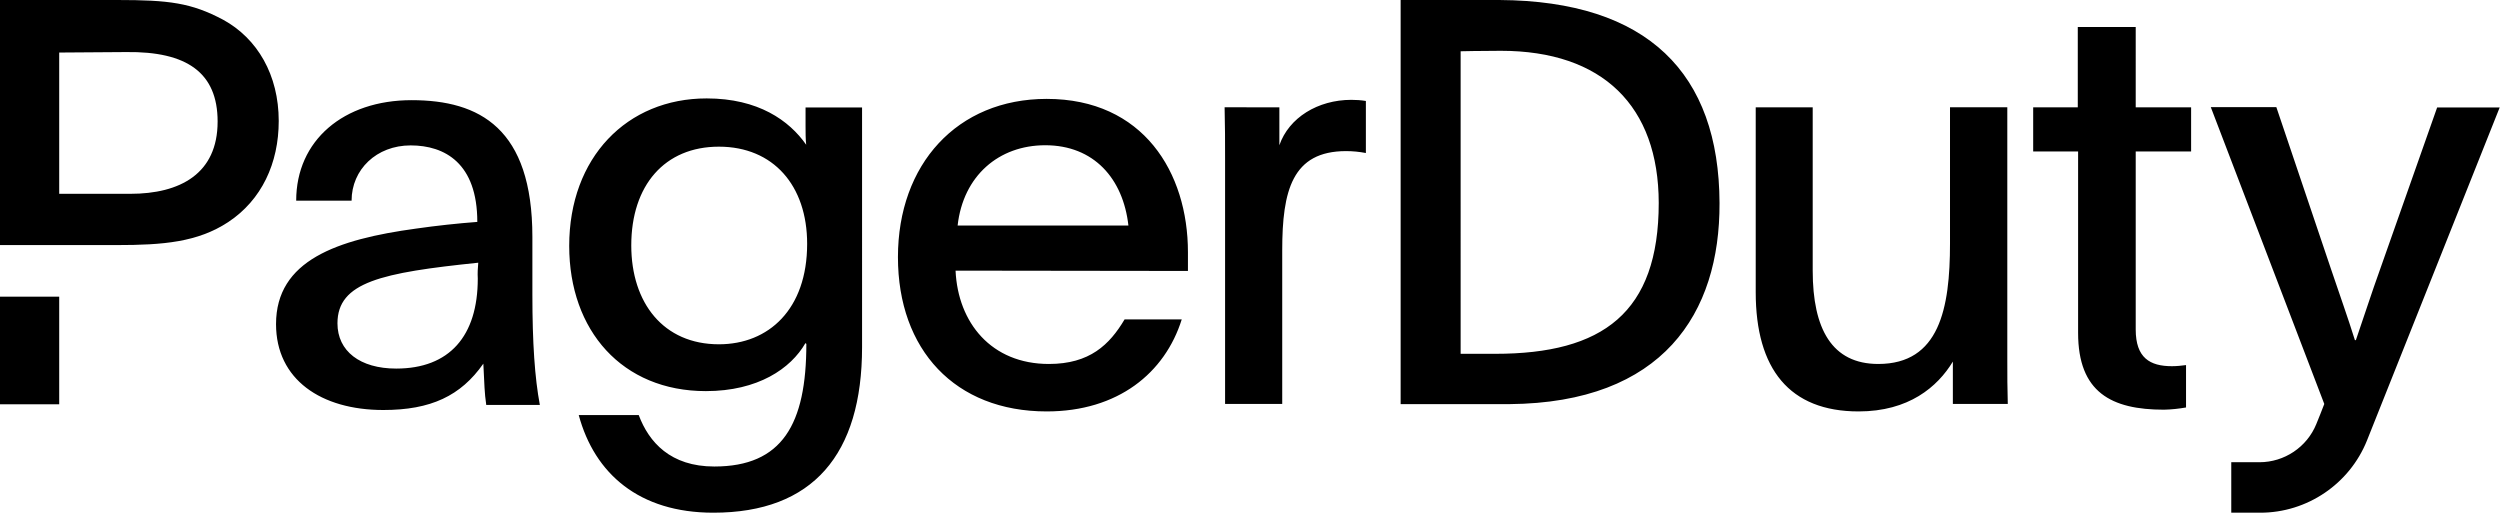
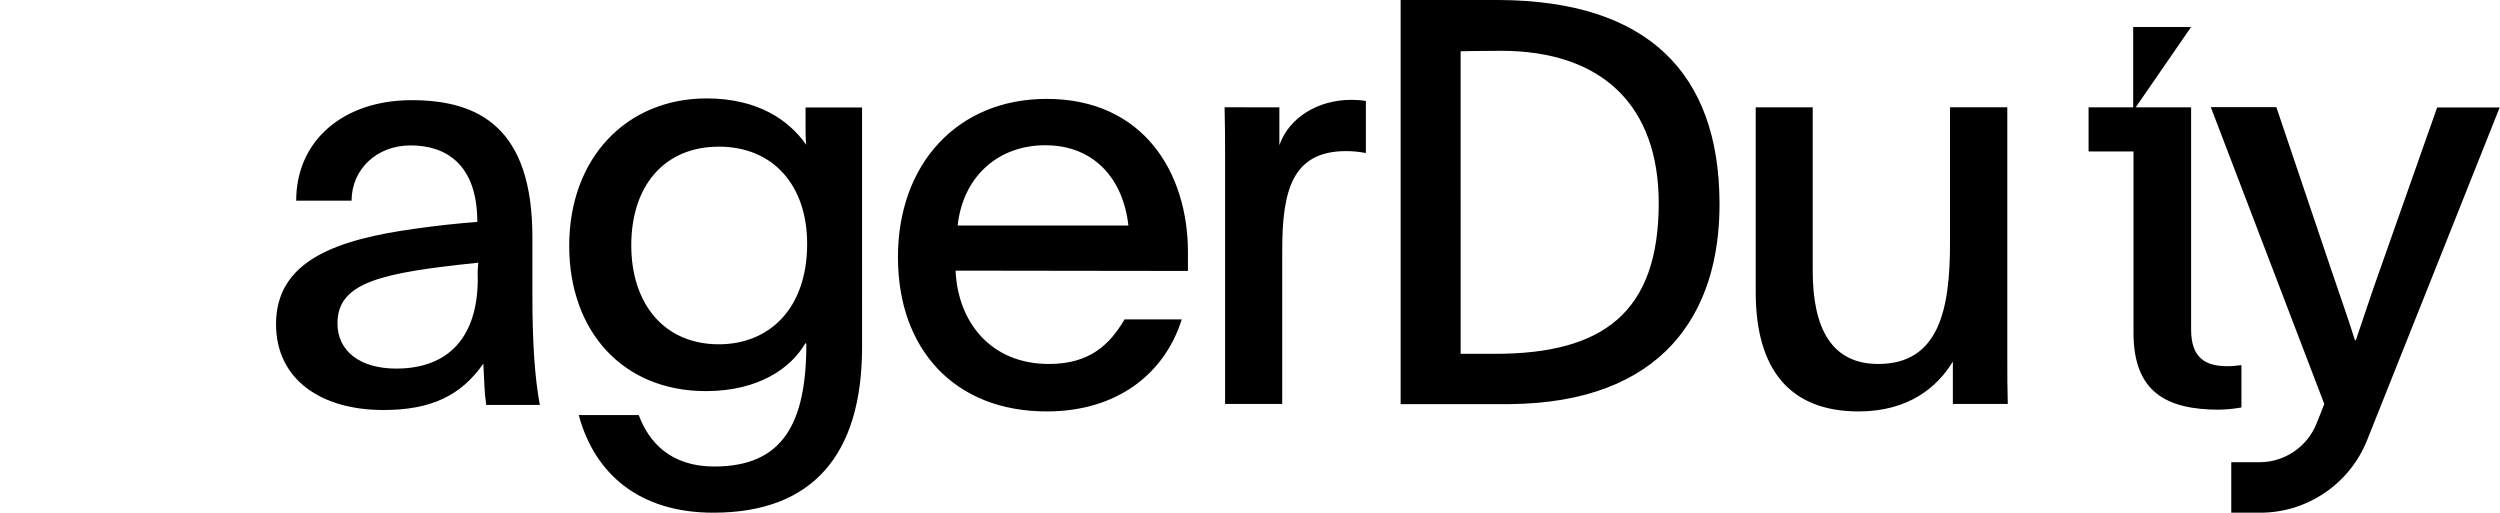
<svg xmlns="http://www.w3.org/2000/svg" version="1.2" viewBox="0 0 1575 323" width="1575" height="323">
  <title>pagerduty-svg</title>
  <style>
		.s0 { fill: #000000 } 
	</style>
  <g id="Layer">
-     <path id="Layer" class="s0" d="m0 186.9h37.3v67.8h-37.3z" />
-     <path id="Layer" fill-rule="evenodd" class="s0" d="m175.6 76.2c0 26.7-10.8 49.8-31.8 63.7-19.3 12.7-41.1 14.5-70.3 14.5h-73.5v-154.4h73.8c32.8 0 46.7 1.8 66.7 12.4 21.7 11.8 35.1 34.9 35.1 63.8zm-38.5 0.4c0-30.7-19.2-44.3-57.6-43.8l-42.2 0.3v89h44.8c31.3 0 55-12.6 55-45.5z" />
-     <path id="Layer" fill-rule="evenodd" class="s0" d="m1574.8 67.7c-22.1 55.7-60.9 152.7-83.6 209.8-11 27.4-37.7 45.5-67.2 45.5h-18.3v-31.8h17.8c15.6 0 29.9-9.5 35.8-24.1 1.8-4.3 3.4-8.5 5-12.6l-71.5-187h41.3l34.4 101.9c6 17.8 10.4 29.9 15.1 44.9h0.6c6-17.4 9.2-27.8 15.7-45.9l35.5-100.7zm-1031.7 151c0 67.6-31 104.3-93.7 104.3-46.7 0-74.8-24.5-84.8-61.5h37.8c6.4 17.1 20 32.4 47.6 32.4 42.8 0 58-26.6 58-77.3-0.3 0-0.3-0.4-0.6-0.4-9.2 16-29.9 30.2-62.7 30.2-52.7 0-86.1-38.1-86.1-91.5 0-55.6 36.3-92.9 86.6-92.9 32.5 0 52 13.9 62.7 29.2-0.4-3.8-0.4-7.7-0.4-11.7v-11.8h35.6zm-145.4-64.1c0 36.3 20.3 62.3 55.2 62.3 31.4 0 55.6-22.1 55.6-63.3 0-36.7-21.3-61.2-55.6-61.2-34.2 0-55.2 24.4-55.2 62.2zm204.3 15.9c1.5 32.8 22.5 58.8 58.8 58.8 25.7 0 38.2-12.1 47.7-28.1h36c-10.6 33.8-40.2 58-85.1 58-57.7 0-93.7-38.8-93.7-97.2 0-58.5 37.3-99.7 93.7-99.7 60.9 0 89 46.4 89 96.6v11.8zm108.9-28.4c-3.3-29.6-21.8-50.6-52.4-50.6-29.2 0-51.7 19.2-55.2 50.6zm95.1-74.5v23.9c6-17.4 24.3-28.6 45.3-28.6 3 0 6.1 0.2 9.2 0.7v32.8c-4.2-0.8-8.3-1.2-12.5-1.2-33.9 0-40.2 24.9-40.2 62.4v96.9h-36v-153.4c0-11.8 0-22.2-0.3-33.5zm424.3 160.2c-9.7 16-27.8 31.4-59.4 31.4-43.5 0-64.8-26.7-64.8-75.1v-116.5h35.9v102.9c0 36.7 12.1 58.8 41.3 58.8 38.5 0 45.2-34.9 45.2-75.9v-85.8h36.1v158.8c0 9.7 0 18.9 0.3 28.1h-34.6zm115.2-160.2h34.9v27.8h-34.9v112.2c0 17.8 8.9 23.1 22.8 23.1 2.9 0 6-0.3 8.9-0.7v26.7c-4.6 0.8-9.2 1.3-13.9 1.4-33.1 0-54.1-10.9-54.1-48.4v-114.3h-28.3v-27.8h28.1v-50.6h36.5zm-463.1-67.6h62.3c93.4 0.6 138.3 46.1 138.6 127.9 0.3 69.6-35.7 125.9-132.4 126.7h-68.5zm37.8 222.9h21.8c67.7 0 103-25.8 103-95.1-0.1-60.9-35.2-95.8-99.5-95.8-12.4 0-25.3 0.3-25.3 0.3zm-613.9 31.9c-1.1-7.5-1.1-12.2-1.8-25.7-14.2 20.3-33.1 29.2-63 29.2-39.2 0-67.6-19.2-67.6-54.1 0-40.2 38.4-53.4 88.3-60.2 12.5-1.8 26.4-3.3 38.5-4.2 0-37-20.5-48.2-42-48.2-21.5 0-37.2 15.2-37.2 34.8h-34.9c0-38 29.9-63.3 72.7-63.3 42.8 0 76.1 17.7 76.1 86.2v36.3c0 30.4 1.5 52.4 4.7 69.5h-33.8zm-93.7-51.1c0 17.5 14.2 28.5 37 28.5 33.5 0 51.4-20.4 51.4-56.7-0.2-3.4 0-6.6 0.3-10-60.9 6.3-88.7 12.2-88.7 38.2z" />
+     <path id="Layer" fill-rule="evenodd" class="s0" d="m1574.8 67.7c-22.1 55.7-60.9 152.7-83.6 209.8-11 27.4-37.7 45.5-67.2 45.5h-18.3v-31.8h17.8c15.6 0 29.9-9.5 35.8-24.1 1.8-4.3 3.4-8.5 5-12.6l-71.5-187h41.3l34.4 101.9c6 17.8 10.4 29.9 15.1 44.9h0.6c6-17.4 9.2-27.8 15.7-45.9l35.5-100.7zm-1031.7 151c0 67.6-31 104.3-93.7 104.3-46.7 0-74.8-24.5-84.8-61.5h37.8c6.4 17.1 20 32.4 47.6 32.4 42.8 0 58-26.6 58-77.3-0.3 0-0.3-0.4-0.6-0.4-9.2 16-29.9 30.2-62.7 30.2-52.7 0-86.1-38.1-86.1-91.5 0-55.6 36.3-92.9 86.6-92.9 32.5 0 52 13.9 62.7 29.2-0.4-3.8-0.4-7.7-0.4-11.7v-11.8h35.6zm-145.4-64.1c0 36.3 20.3 62.3 55.2 62.3 31.4 0 55.6-22.1 55.6-63.3 0-36.7-21.3-61.2-55.6-61.2-34.2 0-55.2 24.4-55.2 62.2zm204.3 15.9c1.5 32.8 22.5 58.8 58.8 58.8 25.7 0 38.2-12.1 47.7-28.1h36c-10.6 33.8-40.2 58-85.1 58-57.7 0-93.7-38.8-93.7-97.2 0-58.5 37.3-99.7 93.7-99.7 60.9 0 89 46.4 89 96.6v11.8zm108.9-28.4c-3.3-29.6-21.8-50.6-52.4-50.6-29.2 0-51.7 19.2-55.2 50.6zm95.1-74.5v23.9c6-17.4 24.3-28.6 45.3-28.6 3 0 6.1 0.2 9.2 0.7v32.8c-4.2-0.8-8.3-1.2-12.5-1.2-33.9 0-40.2 24.9-40.2 62.4v96.9h-36v-153.4c0-11.8 0-22.2-0.3-33.5zm424.3 160.2c-9.7 16-27.8 31.4-59.4 31.4-43.5 0-64.8-26.7-64.8-75.1v-116.5h35.9v102.9c0 36.7 12.1 58.8 41.3 58.8 38.5 0 45.2-34.9 45.2-75.9v-85.8h36.1v158.8c0 9.7 0 18.9 0.3 28.1h-34.6zm115.2-160.2h34.9v27.8v112.2c0 17.8 8.9 23.1 22.8 23.1 2.9 0 6-0.3 8.9-0.7v26.7c-4.6 0.8-9.2 1.3-13.9 1.4-33.1 0-54.1-10.9-54.1-48.4v-114.3h-28.3v-27.8h28.1v-50.6h36.5zm-463.1-67.6h62.3c93.4 0.6 138.3 46.1 138.6 127.9 0.3 69.6-35.7 125.9-132.4 126.7h-68.5zm37.8 222.9h21.8c67.7 0 103-25.8 103-95.1-0.1-60.9-35.2-95.8-99.5-95.8-12.4 0-25.3 0.3-25.3 0.3zm-613.9 31.9c-1.1-7.5-1.1-12.2-1.8-25.7-14.2 20.3-33.1 29.2-63 29.2-39.2 0-67.6-19.2-67.6-54.1 0-40.2 38.4-53.4 88.3-60.2 12.5-1.8 26.4-3.3 38.5-4.2 0-37-20.5-48.2-42-48.2-21.5 0-37.2 15.2-37.2 34.8h-34.9c0-38 29.9-63.3 72.7-63.3 42.8 0 76.1 17.7 76.1 86.2v36.3c0 30.4 1.5 52.4 4.7 69.5h-33.8zm-93.7-51.1c0 17.5 14.2 28.5 37 28.5 33.5 0 51.4-20.4 51.4-56.7-0.2-3.4 0-6.6 0.3-10-60.9 6.3-88.7 12.2-88.7 38.2z" />
  </g>
</svg>